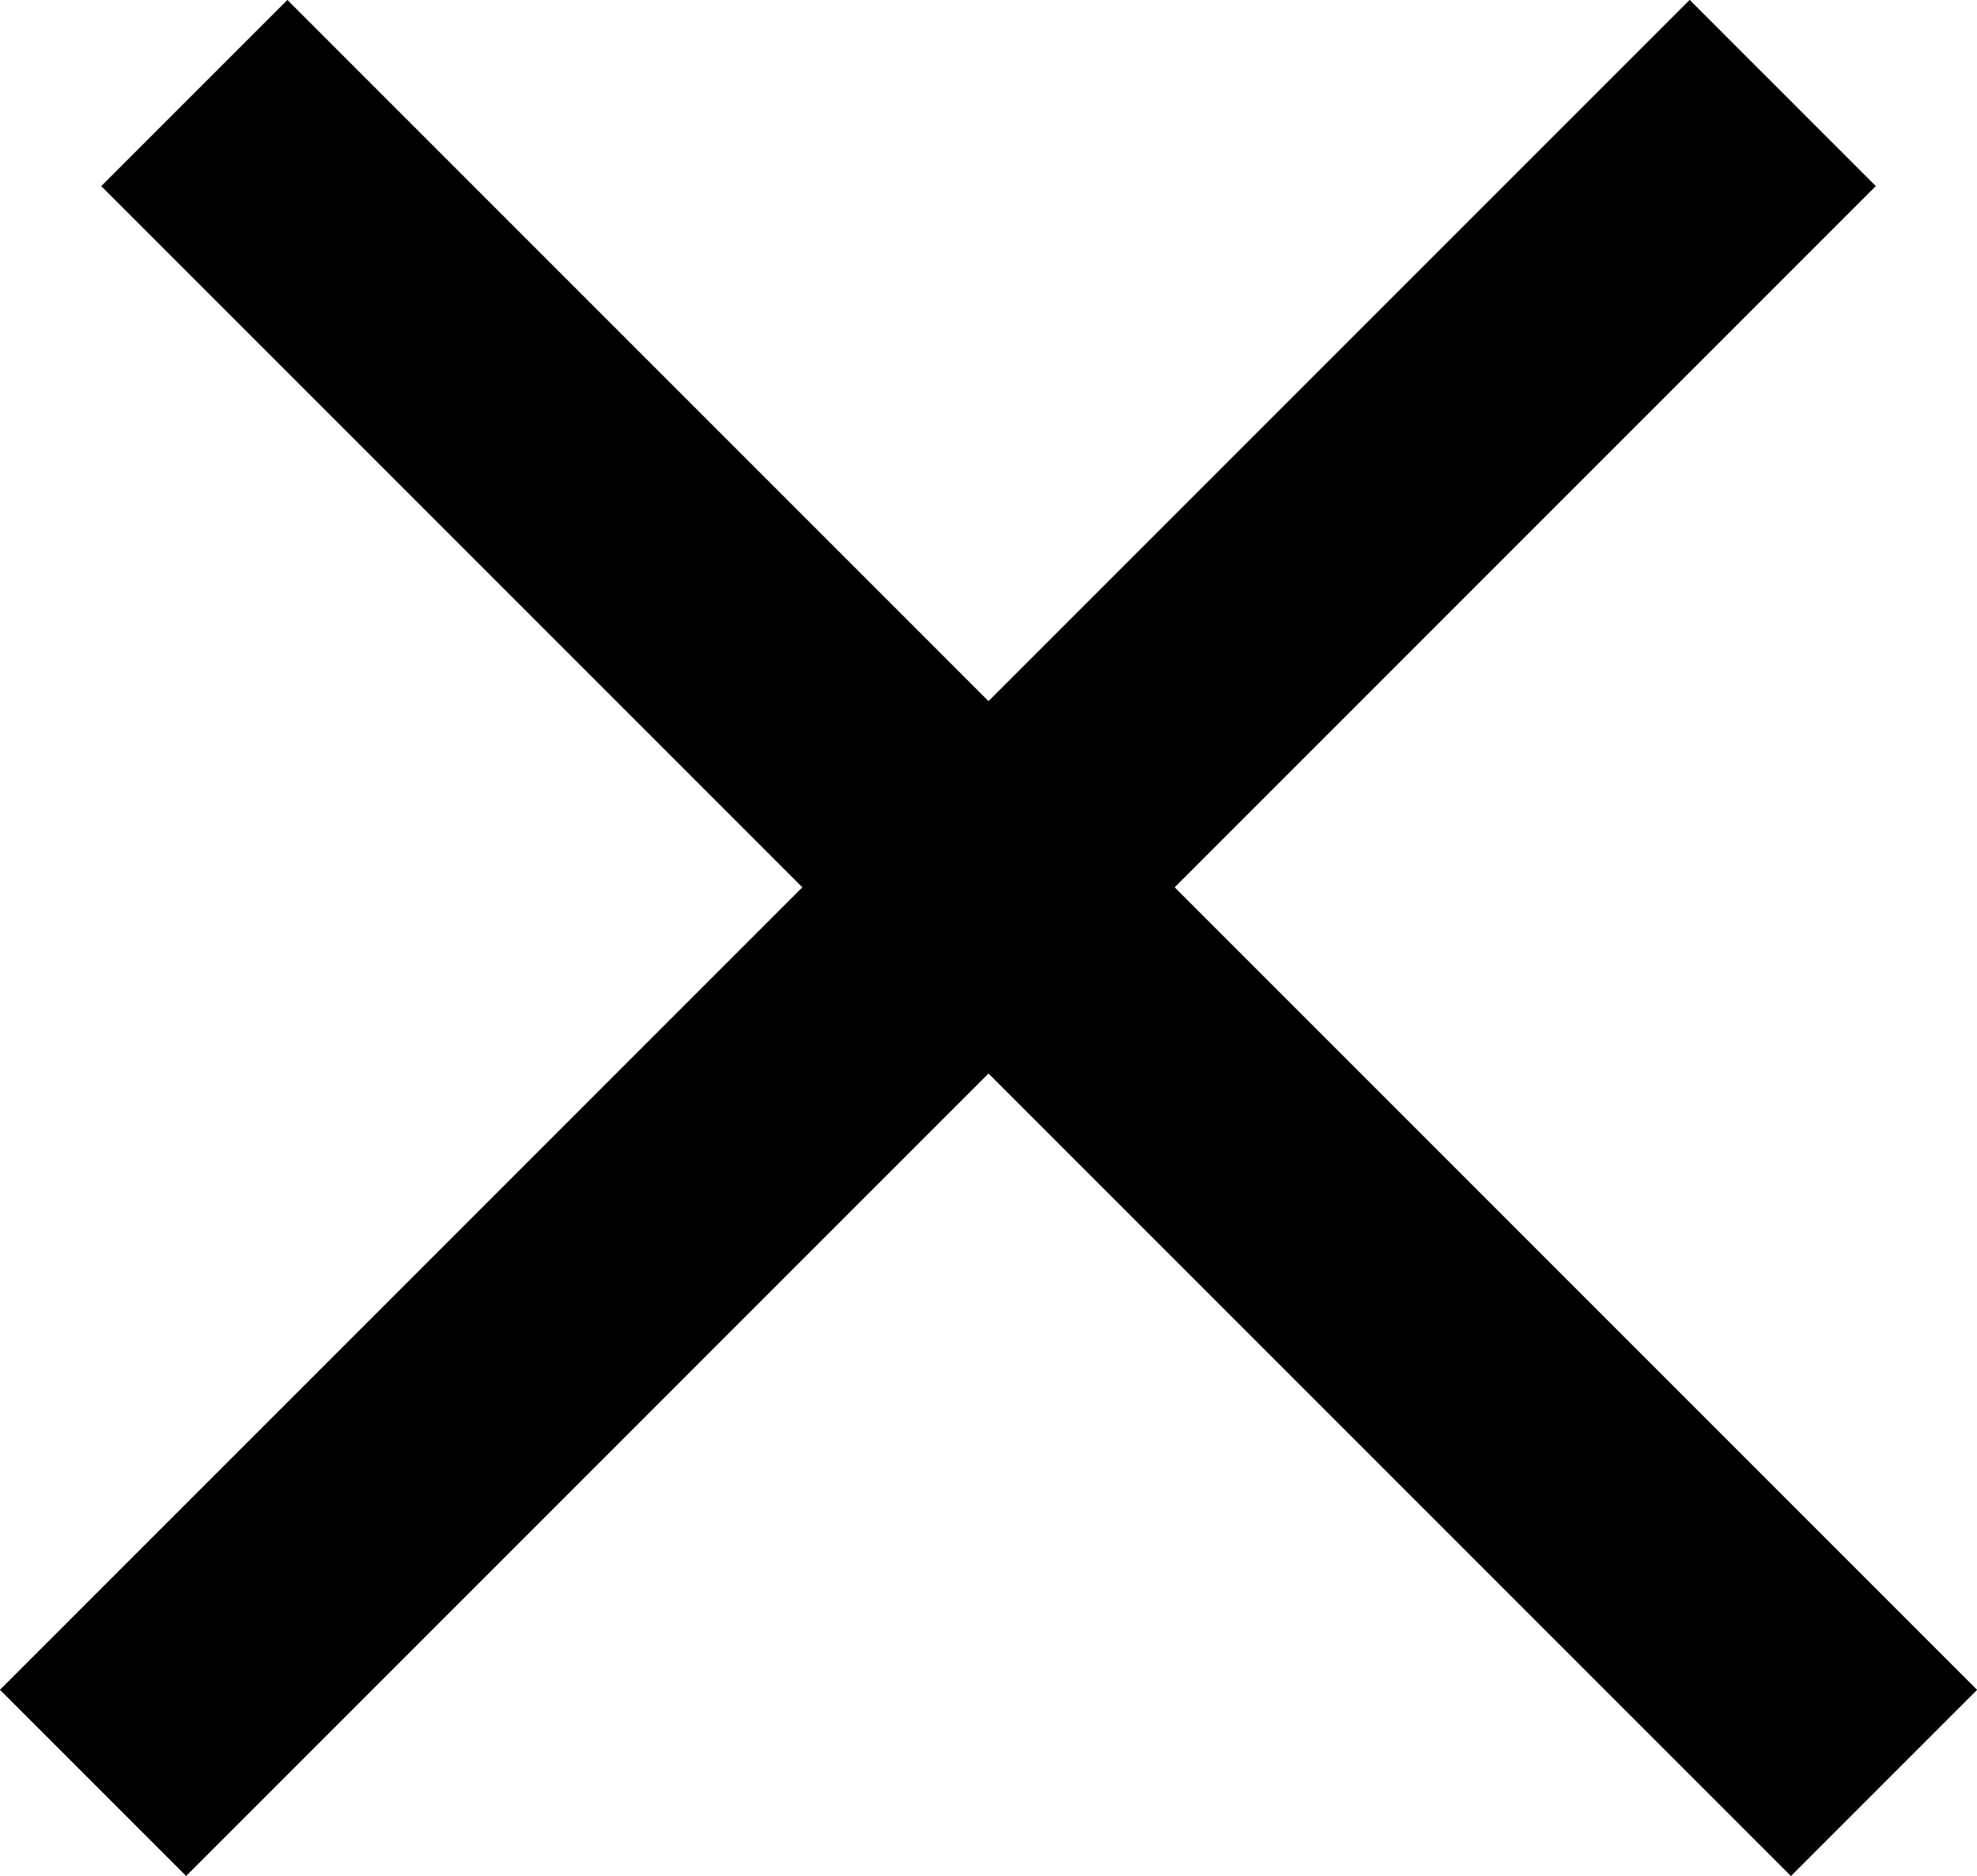
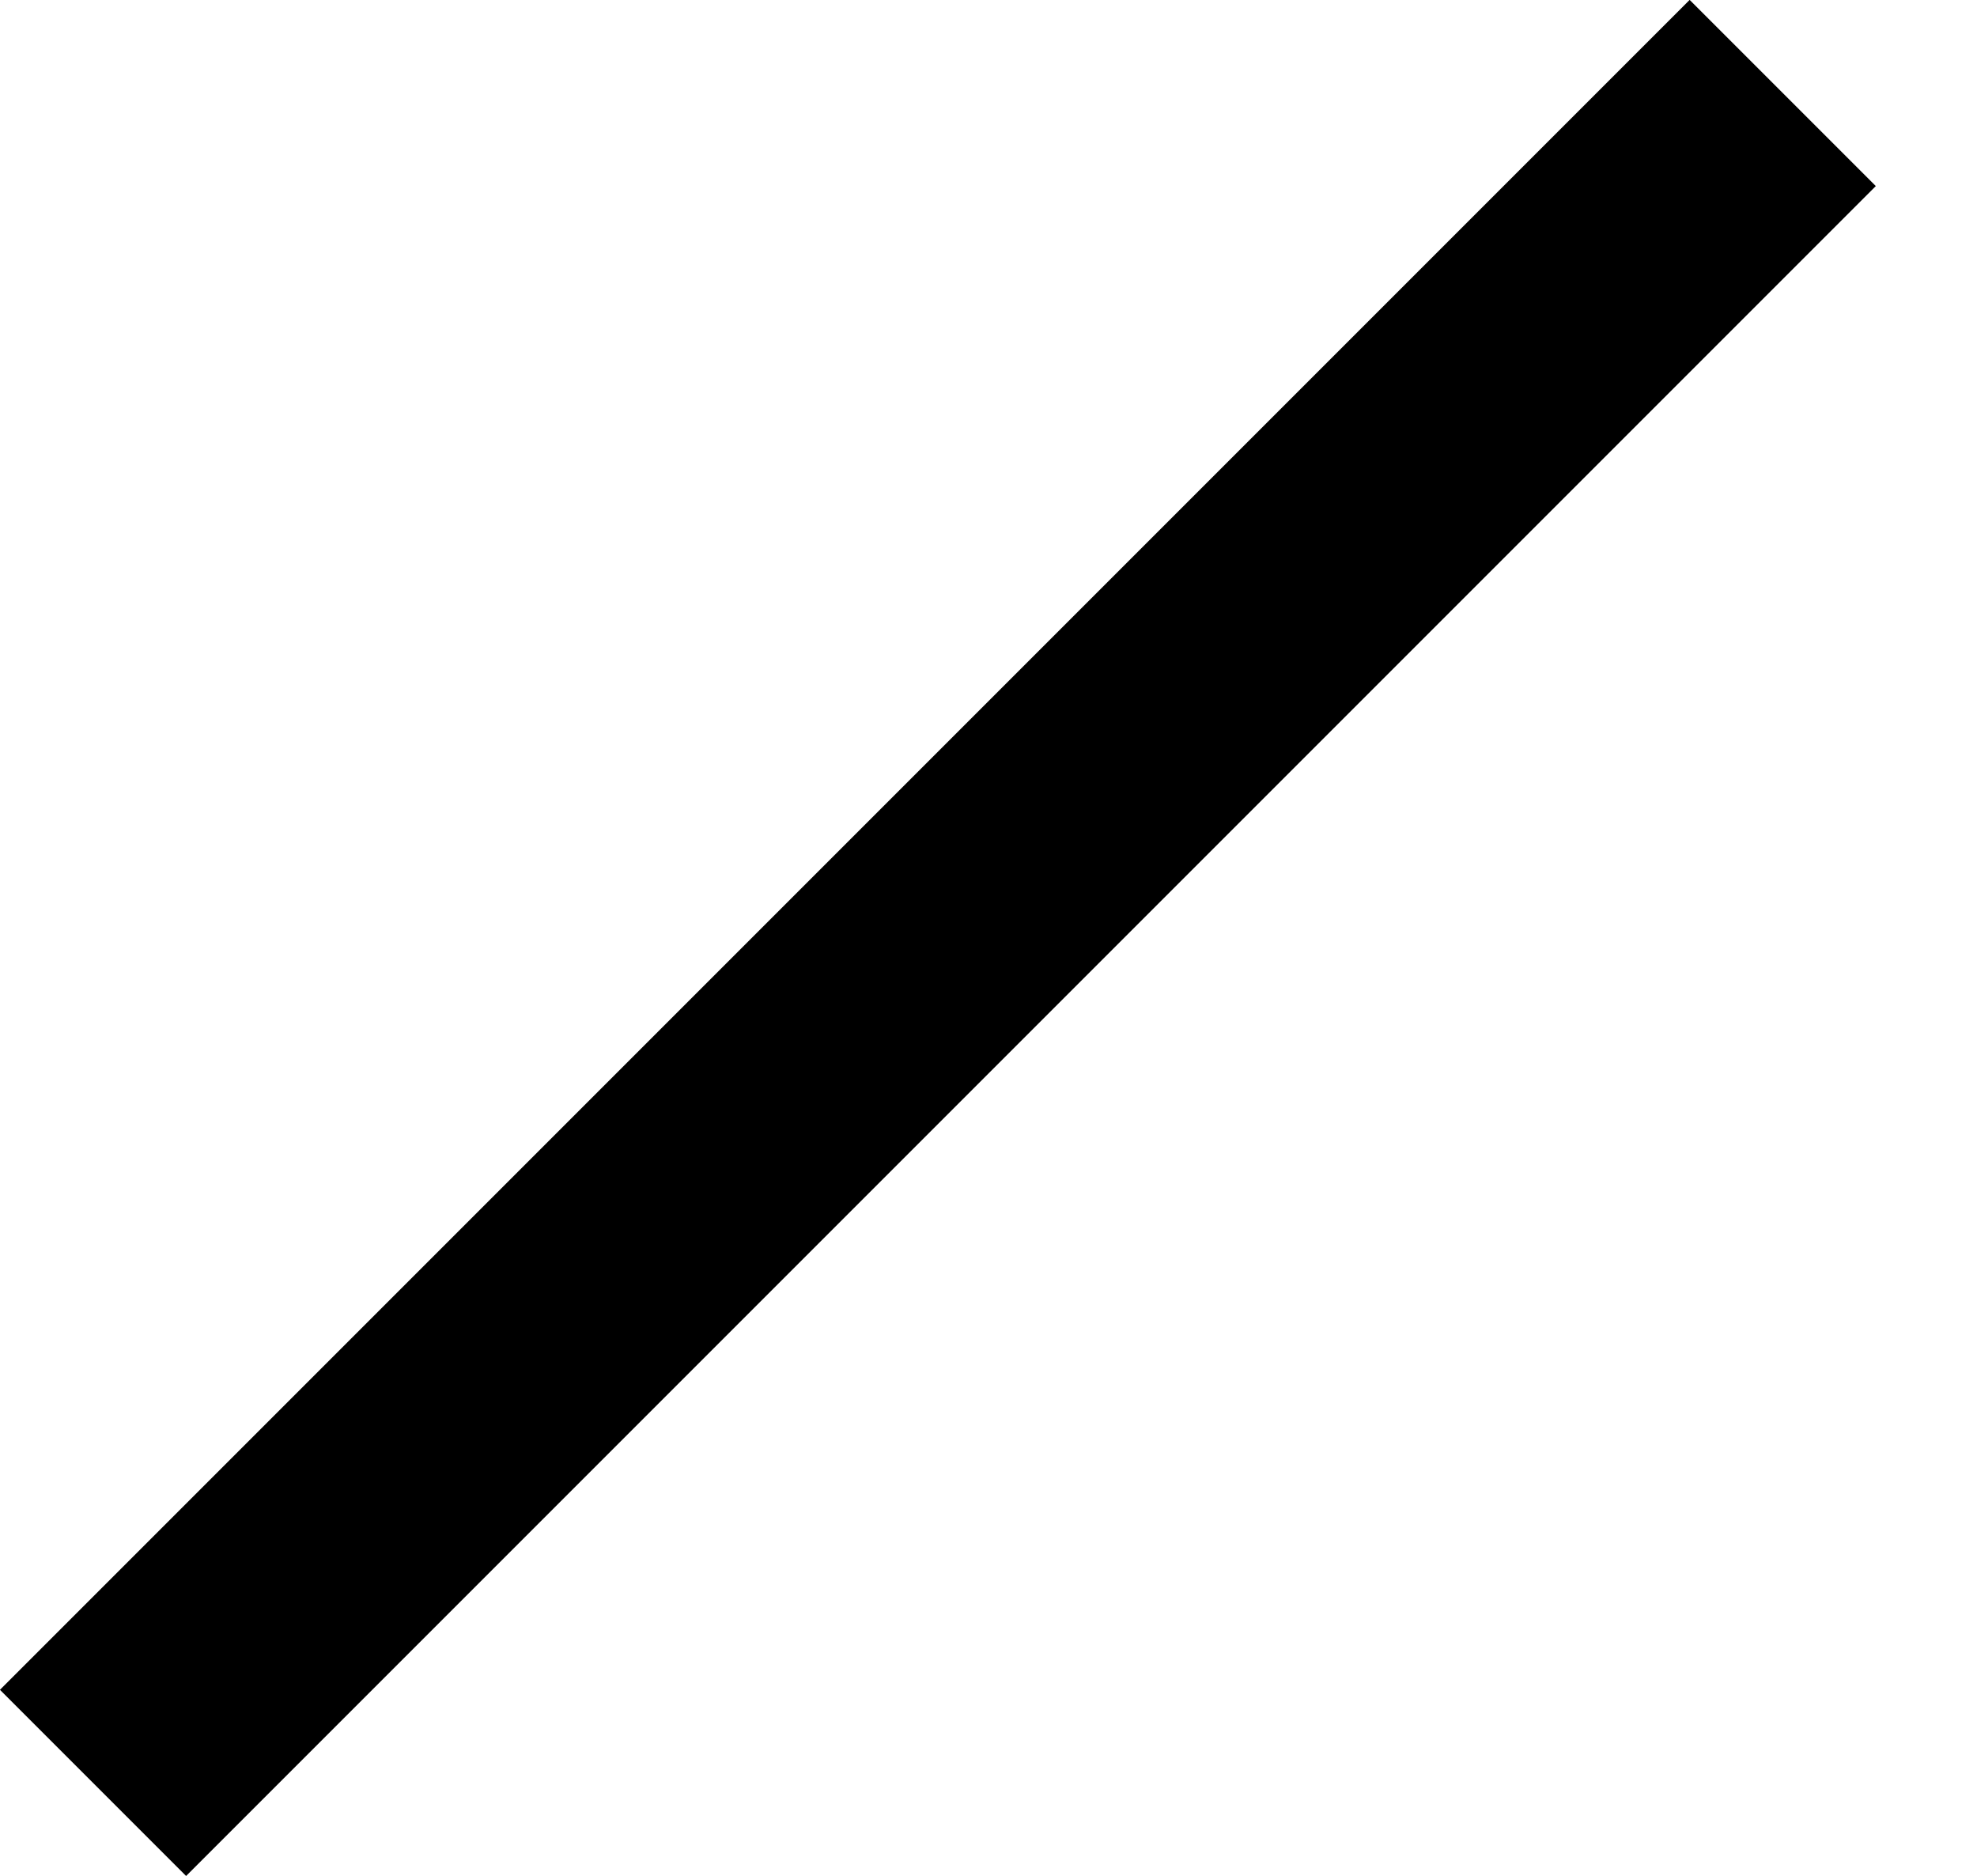
<svg xmlns="http://www.w3.org/2000/svg" width="19.525" height="18.526" viewBox="0 0 19.525 18.526">
  <g id="Group_34" data-name="Group 34" transform="translate(1879.104 -56.817)">
    <path id="Path_1" data-name="Path 1" d="M-1881.641,65.079h23.6" transform="translate(-593.682 -1302.116) rotate(-45)" fill="none" stroke="#000" stroke-width="2.6" />
-     <path id="Path_2" data-name="Path 2" d="M-1881.641,65.079h23.6" transform="translate(-500.646 1342.239) rotate(45)" fill="none" stroke="#000" stroke-width="2.6" />
  </g>
</svg>